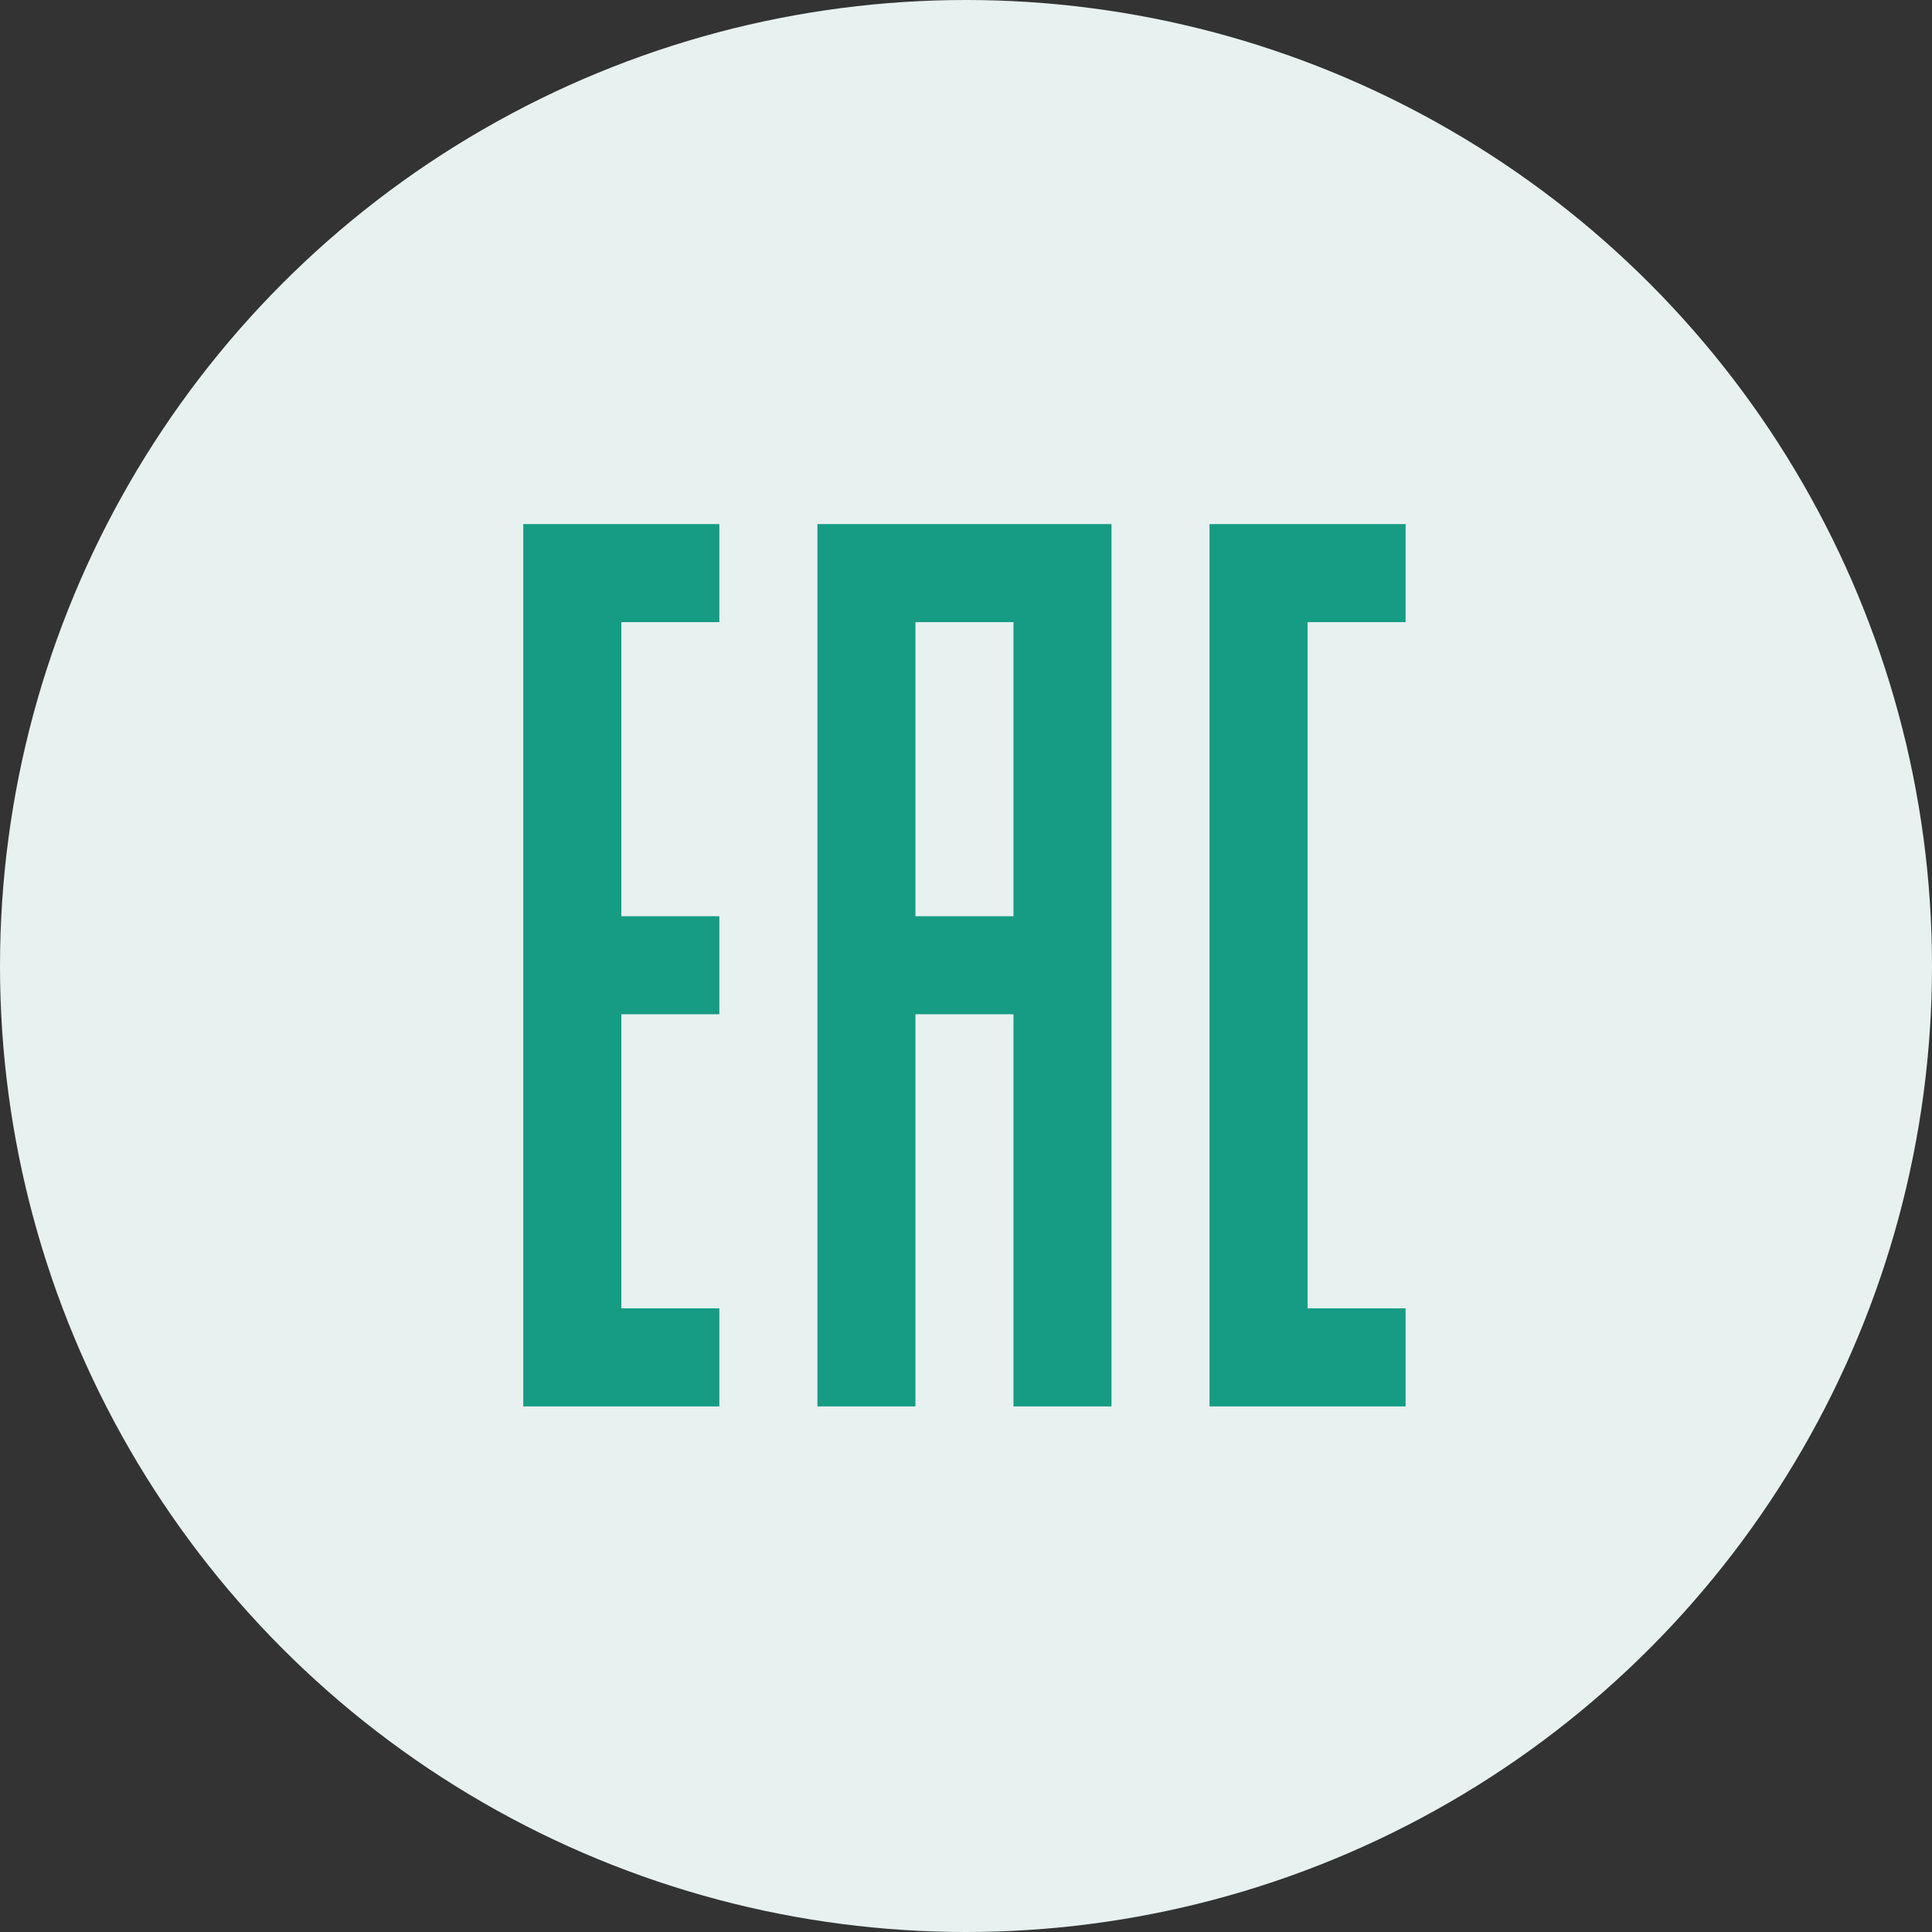
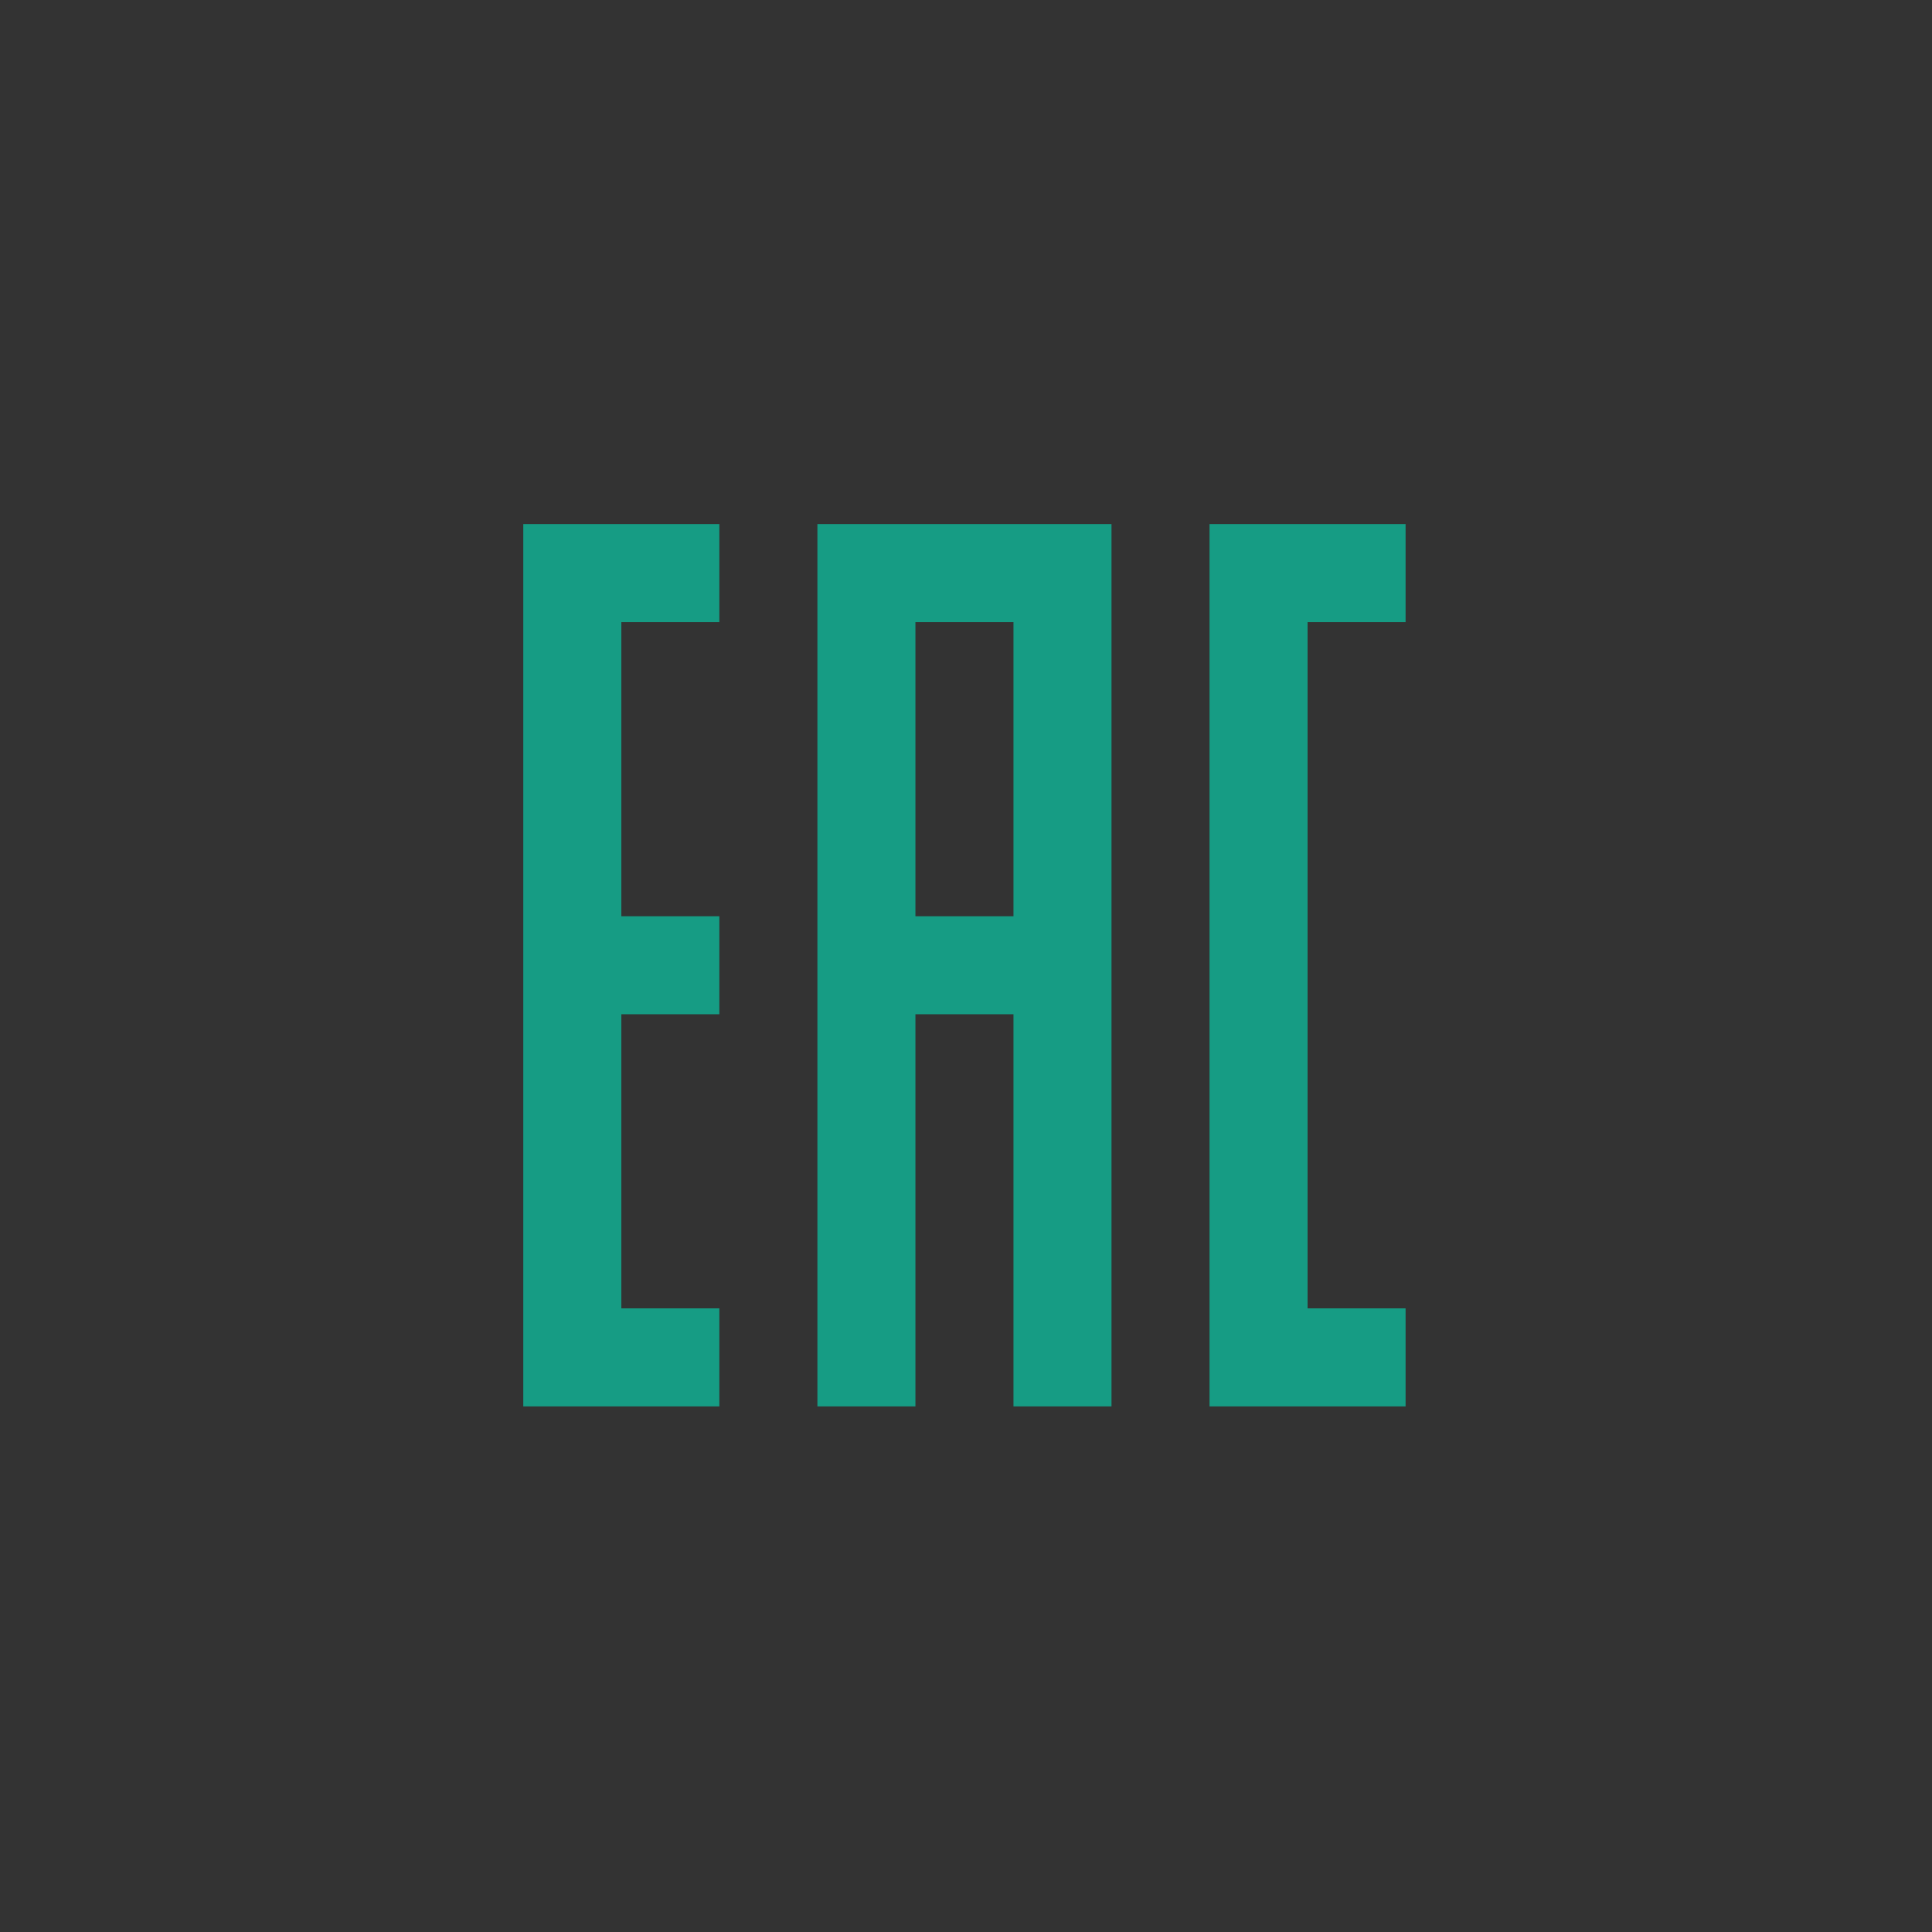
<svg xmlns="http://www.w3.org/2000/svg" width="45" height="45" viewBox="0 0 45 45" fill="none">
  <rect x="0" y="0" width="45" height="45" fill="#333333" stroke="none" />
-   <circle cx="22.5" cy="22.5" r="22.5" fill="#E7F1F0" />
  <g clip-path="url(#clip0_243_26359)">
    <path fill-rule="evenodd" clip-rule="evenodd" d="M21.322 14.491V16.774V19.058V21.341H23.606V19.058V16.774V14.491H21.322ZM19.039 12.207H21.322H23.606H25.889V14.491V16.774V19.058V21.341V23.624V25.908V28.191V30.474V32.758H23.606V30.474V28.191V25.908V23.624H21.322V25.908V28.191V30.474V32.758H19.039V30.474V28.191V25.908V23.624V21.341V19.058V16.774V14.491V12.207ZM12.188 12.207H14.472H16.755V14.491H14.472V16.774V19.058V21.341H16.755V23.624H14.472V25.908V28.191V30.474H16.755V32.758H14.472H12.188L12.188 30.474V28.191V25.908V23.624V21.341V19.058V16.774V14.491L12.188 12.207ZM28.172 12.207H30.456H32.739V14.491H30.456V16.774V19.058V21.341V23.624V25.908V28.191V30.474H32.739V32.758H30.456H28.172V30.474V28.191V25.908V23.624V21.341V19.058V16.774V14.491V12.207Z" fill="#169C84" />
  </g>
  <defs>
    <clipPath id="clip0_243_26359">
      <rect width="21" height="21" fill="white" transform="translate(12 12)" />
    </clipPath>
  </defs>
</svg>